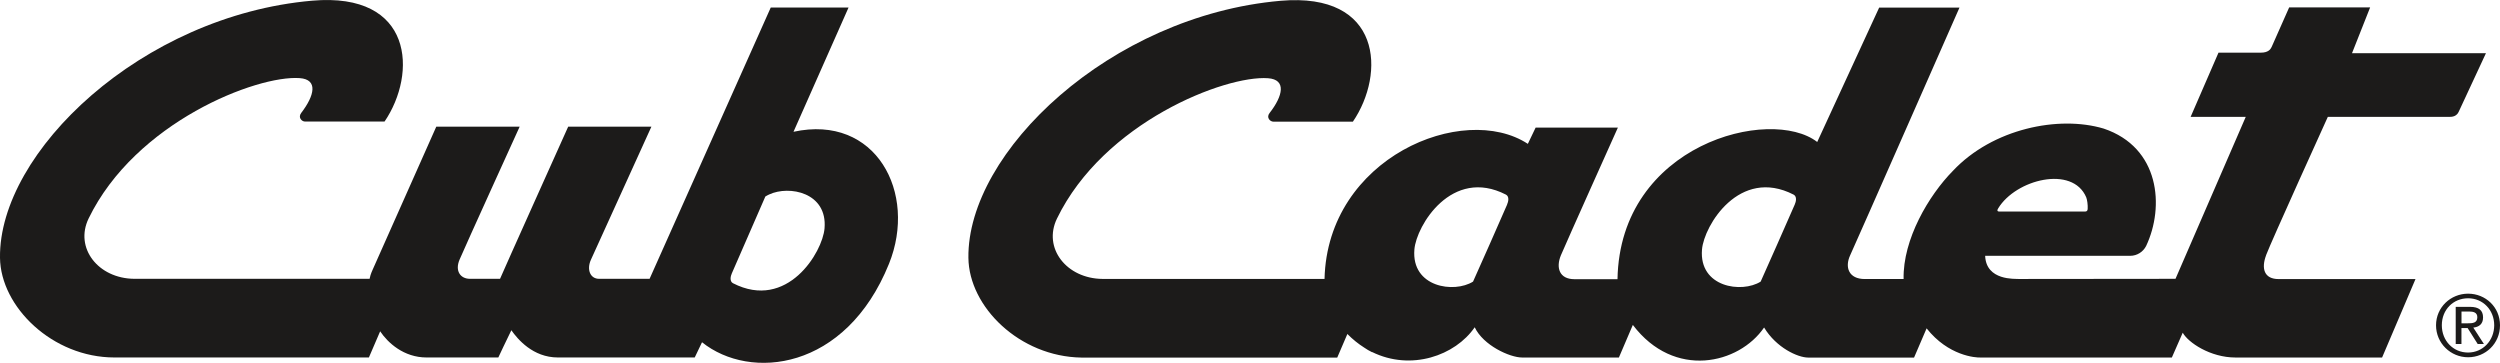
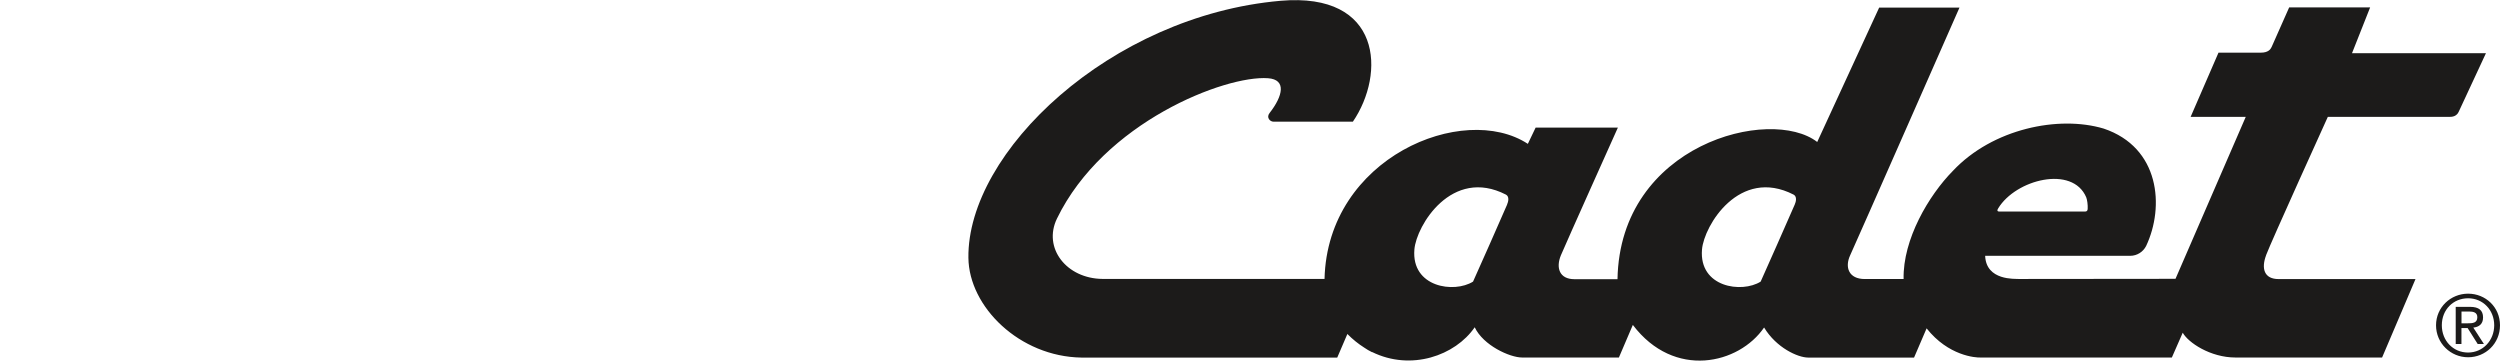
<svg xmlns="http://www.w3.org/2000/svg" id="Layer_2" data-name="Layer 2" viewBox="0 0 466.26 67.67">
  <defs>
    <style>
      .cls-1 {
        fill: #1c1b1a;
        stroke-width: 0px;
      }
    </style>
  </defs>
  <g id="Layer_2-2" data-name="Layer 2">
    <g>
-       <path class="cls-1" d="m147.99,24.58l10.27-23.18h-14.51l-22.6,50.6h-9.41c-1.69,0-2.35-1.75-1.53-3.56,1.25-2.75,11.28-24.82,11.28-24.82h-15.52s-12.53,27.87-12.71,28.38h-5.6c-1.82,0-2.84-1.49-1.95-3.58,1.08-2.54,11.21-24.8,11.21-24.8h-15.55l-11.87,26.68c-.01.06-.38.73-.57,1.7,0,0-35.78,0-43.89,0-6.73-.05-11.18-5.76-8.51-11.26,8.71-17.95,31.36-26.75,39.36-26.17,3.49.25,2.76,3.27.29,6.49-.66.86.11,1.61.7,1.61.02,0,14.84,0,14.84,0C77.81,13.72,77.17-1.54,58.2.13,26.42,2.91-.24,28.36,0,48.07c.11,9.16,9.79,18.6,21.34,18.6h47.46l2.1-4.88c1.43,2.14,4.41,4.88,8.65,4.88h13.39s1.73-3.69,2.43-5.08c1.16,1.66,4.02,5.08,8.68,5.08h25.52s1.36-2.84,1.36-2.84c8.95,7.19,26.8,5.34,34.87-14.63,5.35-13.25-2.46-27.97-17.82-24.62Zm5.79,18.01c-.36,4.45-6.97,15.42-17.08,10.23-.65-.35-.46-1.29-.21-1.84.61-1.4,5.53-12.71,6.25-14.33.22-.14.46-.26.71-.38,3.75-1.75,10.89-.37,10.33,6.31Z" />
      <path class="cls-1" d="m463.1,59.21c0-1.33-.78-1.98-2.42-1.98h-2.68v6.93h1.07v-2.98h1.15l1.88,2.98h1.16l-1.98-3.06c1.03-.11,1.82-.63,1.82-1.89Zm-2.9,1.09h-1.12v-2.2h1.43c.73,0,1.52.14,1.52,1.06,0,1.09-.87,1.14-1.83,1.14Z" />
      <path class="cls-1" d="m460.31,54.77c-3.25,0-5.98,2.55-5.98,5.9s2.73,5.96,5.98,5.96,5.95-2.55,5.95-5.96-2.71-5.9-5.95-5.9Zm0,10.98c-2.77,0-4.9-2.18-4.9-5.09s2.13-5.03,4.9-5.03,4.87,2.18,4.87,5.03-2.12,5.09-4.87,5.09Z" />
      <path class="cls-1" d="m422.63,47.6c.92-2.47,11.52-25.81,11.52-25.81h22.83c.69,0,1.28-.28,1.59-.97.1-.21,5.07-10.9,5.07-10.9h-24.98l3.38-8.54h-15.1s-3.19,7.19-3.28,7.4c-.19.43-.65,1.04-1.99,1.04h-7.91l-5.2,11.98h10.28s-13.1,30.2-13.1,30.2c0,0-20.49.02-29.25.03-.62-.06-6.07.36-6.25-4.32h27.05c1.3,0,2.42-.75,2.97-1.83,3.47-7.35,2.55-18.39-7.92-21.9-8.37-2.5-20.69,0-28.1,7.87-4.53,4.59-9.37,12.81-9.21,20.19h-7.24c-3,0-3.76-2.2-2.73-4.42,1.03-2.22,20.39-46.2,20.39-46.2h-14.98l-11.55,25.06c-8.7-6.72-36.8.37-37.25,25.59h-8.02c-2.86,0-3.48-2.17-2.54-4.45.95-2.27,10.63-23.82,10.63-23.82h-15.34l-1.45,3.03c-12.02-7.87-37.38,2.56-37.92,25.19-.76,0-34.25,0-41.39,0-6.73-.05-11.18-5.76-8.51-11.26,8.71-17.95,31.36-26.75,39.36-26.17,3.49.25,2.77,3.32.29,6.49-.67.85.11,1.61.7,1.61.02,0,14.84,0,14.84,0,6.1-8.95,5.46-24.2-13.51-22.54-31.78,2.79-58.45,28.24-58.2,47.94.11,9.16,9.55,18.42,21.08,18.6h47.71l1.89-4.4c1,1.01,2.05,1.85,3.14,2.54.46.32.95.61,1.49.87l-.03-.05c7.26,3.58,15.5.69,19.15-4.61,1.58,3.36,6.52,5.64,8.86,5.64h18.03l2.6-6.08c7.73,10.2,19.82,7.31,24.48.48,2.27,3.78,6.3,5.61,8.22,5.61h19.75s2.34-5.45,2.34-5.45c4.06,5.14,9.15,5.48,10.03,5.44h35.71s2.03-4.63,2.03-4.63c1,1.83,5.14,4.63,9.84,4.63s27.34,0,27.34,0l6.23-14.63h-25.52c-2.73,0-3.27-1.98-2.34-4.45Zm-49.96-8.74c3.27-5.4,13.87-8.09,16.42-2.06.18.43.32,1.48.27,2.13-.01.17-.03.52-.48.52h-16.05s-.56.03-.16-.58Zm-91.58-.72c-1.5,3.45-5.12,11.65-6.36,14.38-3.52,2.22-11.53,1.07-10.94-5.99.36-4.45,6.98-15.42,17.08-10.23.65.35.46,1.29.21,1.84Zm53.64,0c-1.5,3.45-5.13,11.65-6.36,14.38-3.52,2.22-11.53,1.07-10.94-5.99.37-4.45,6.98-15.42,17.09-10.23.65.35.46,1.29.21,1.84Z" />
    </g>
  </g>
</svg>